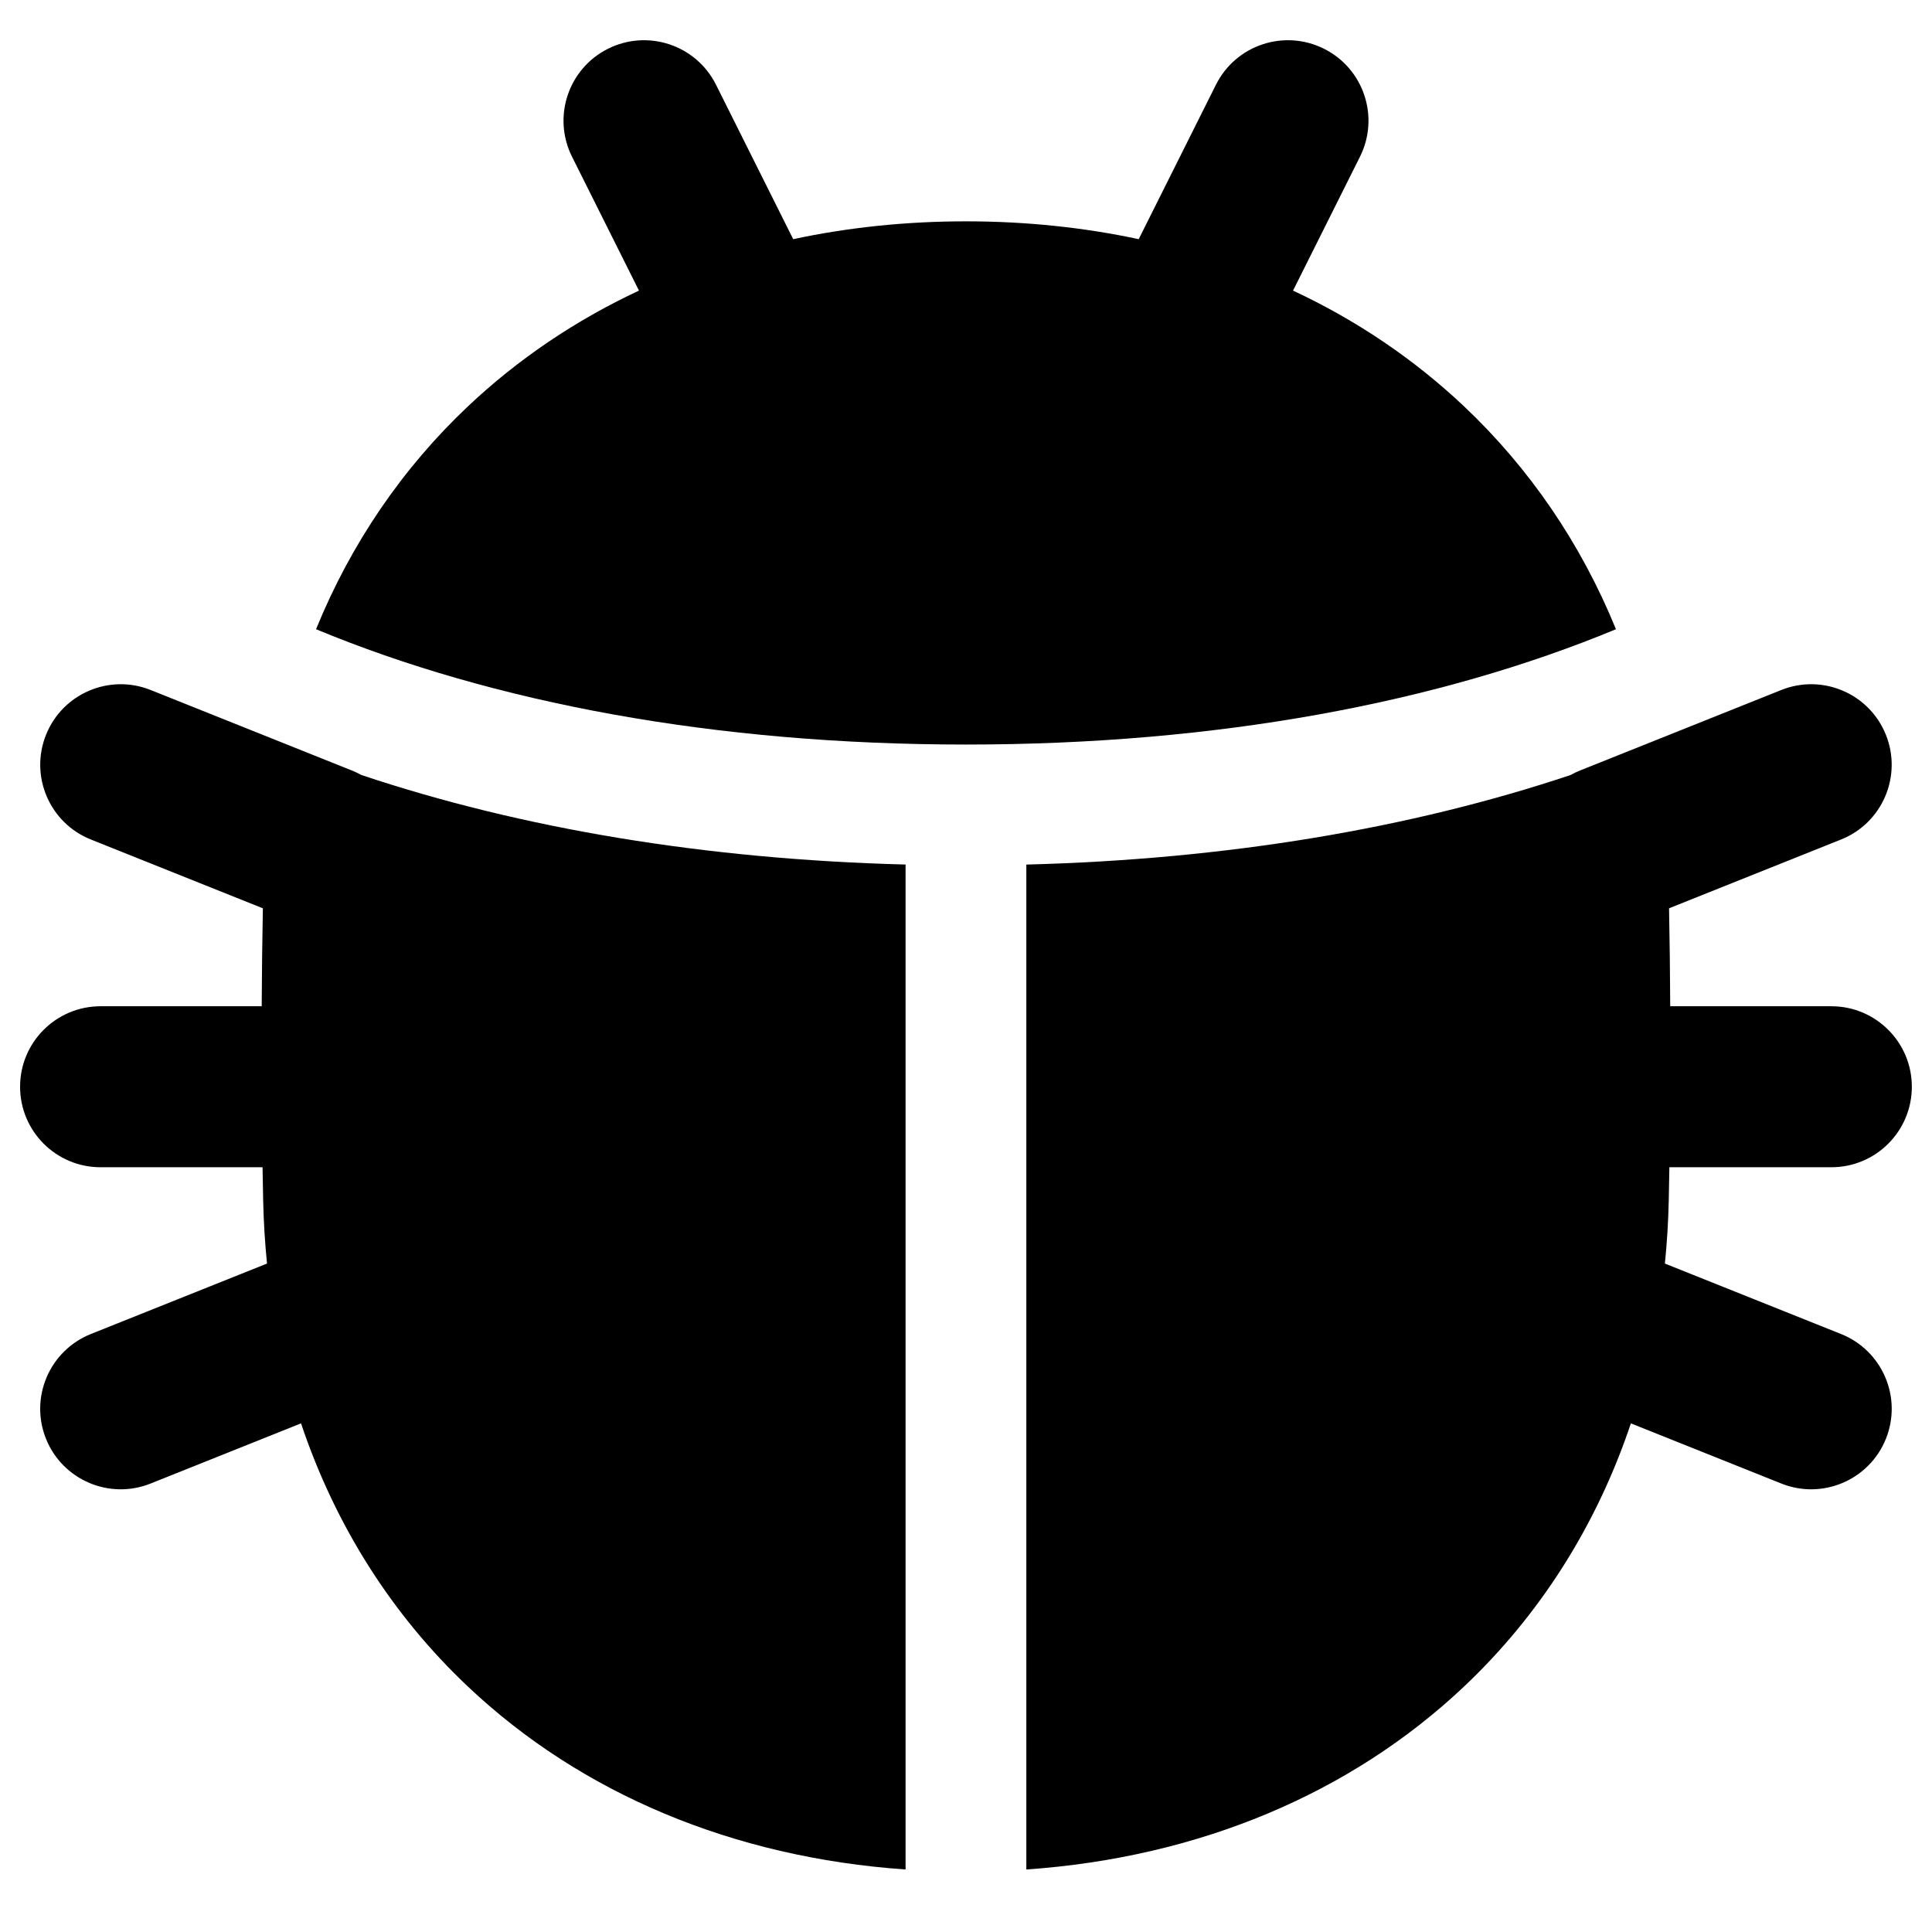
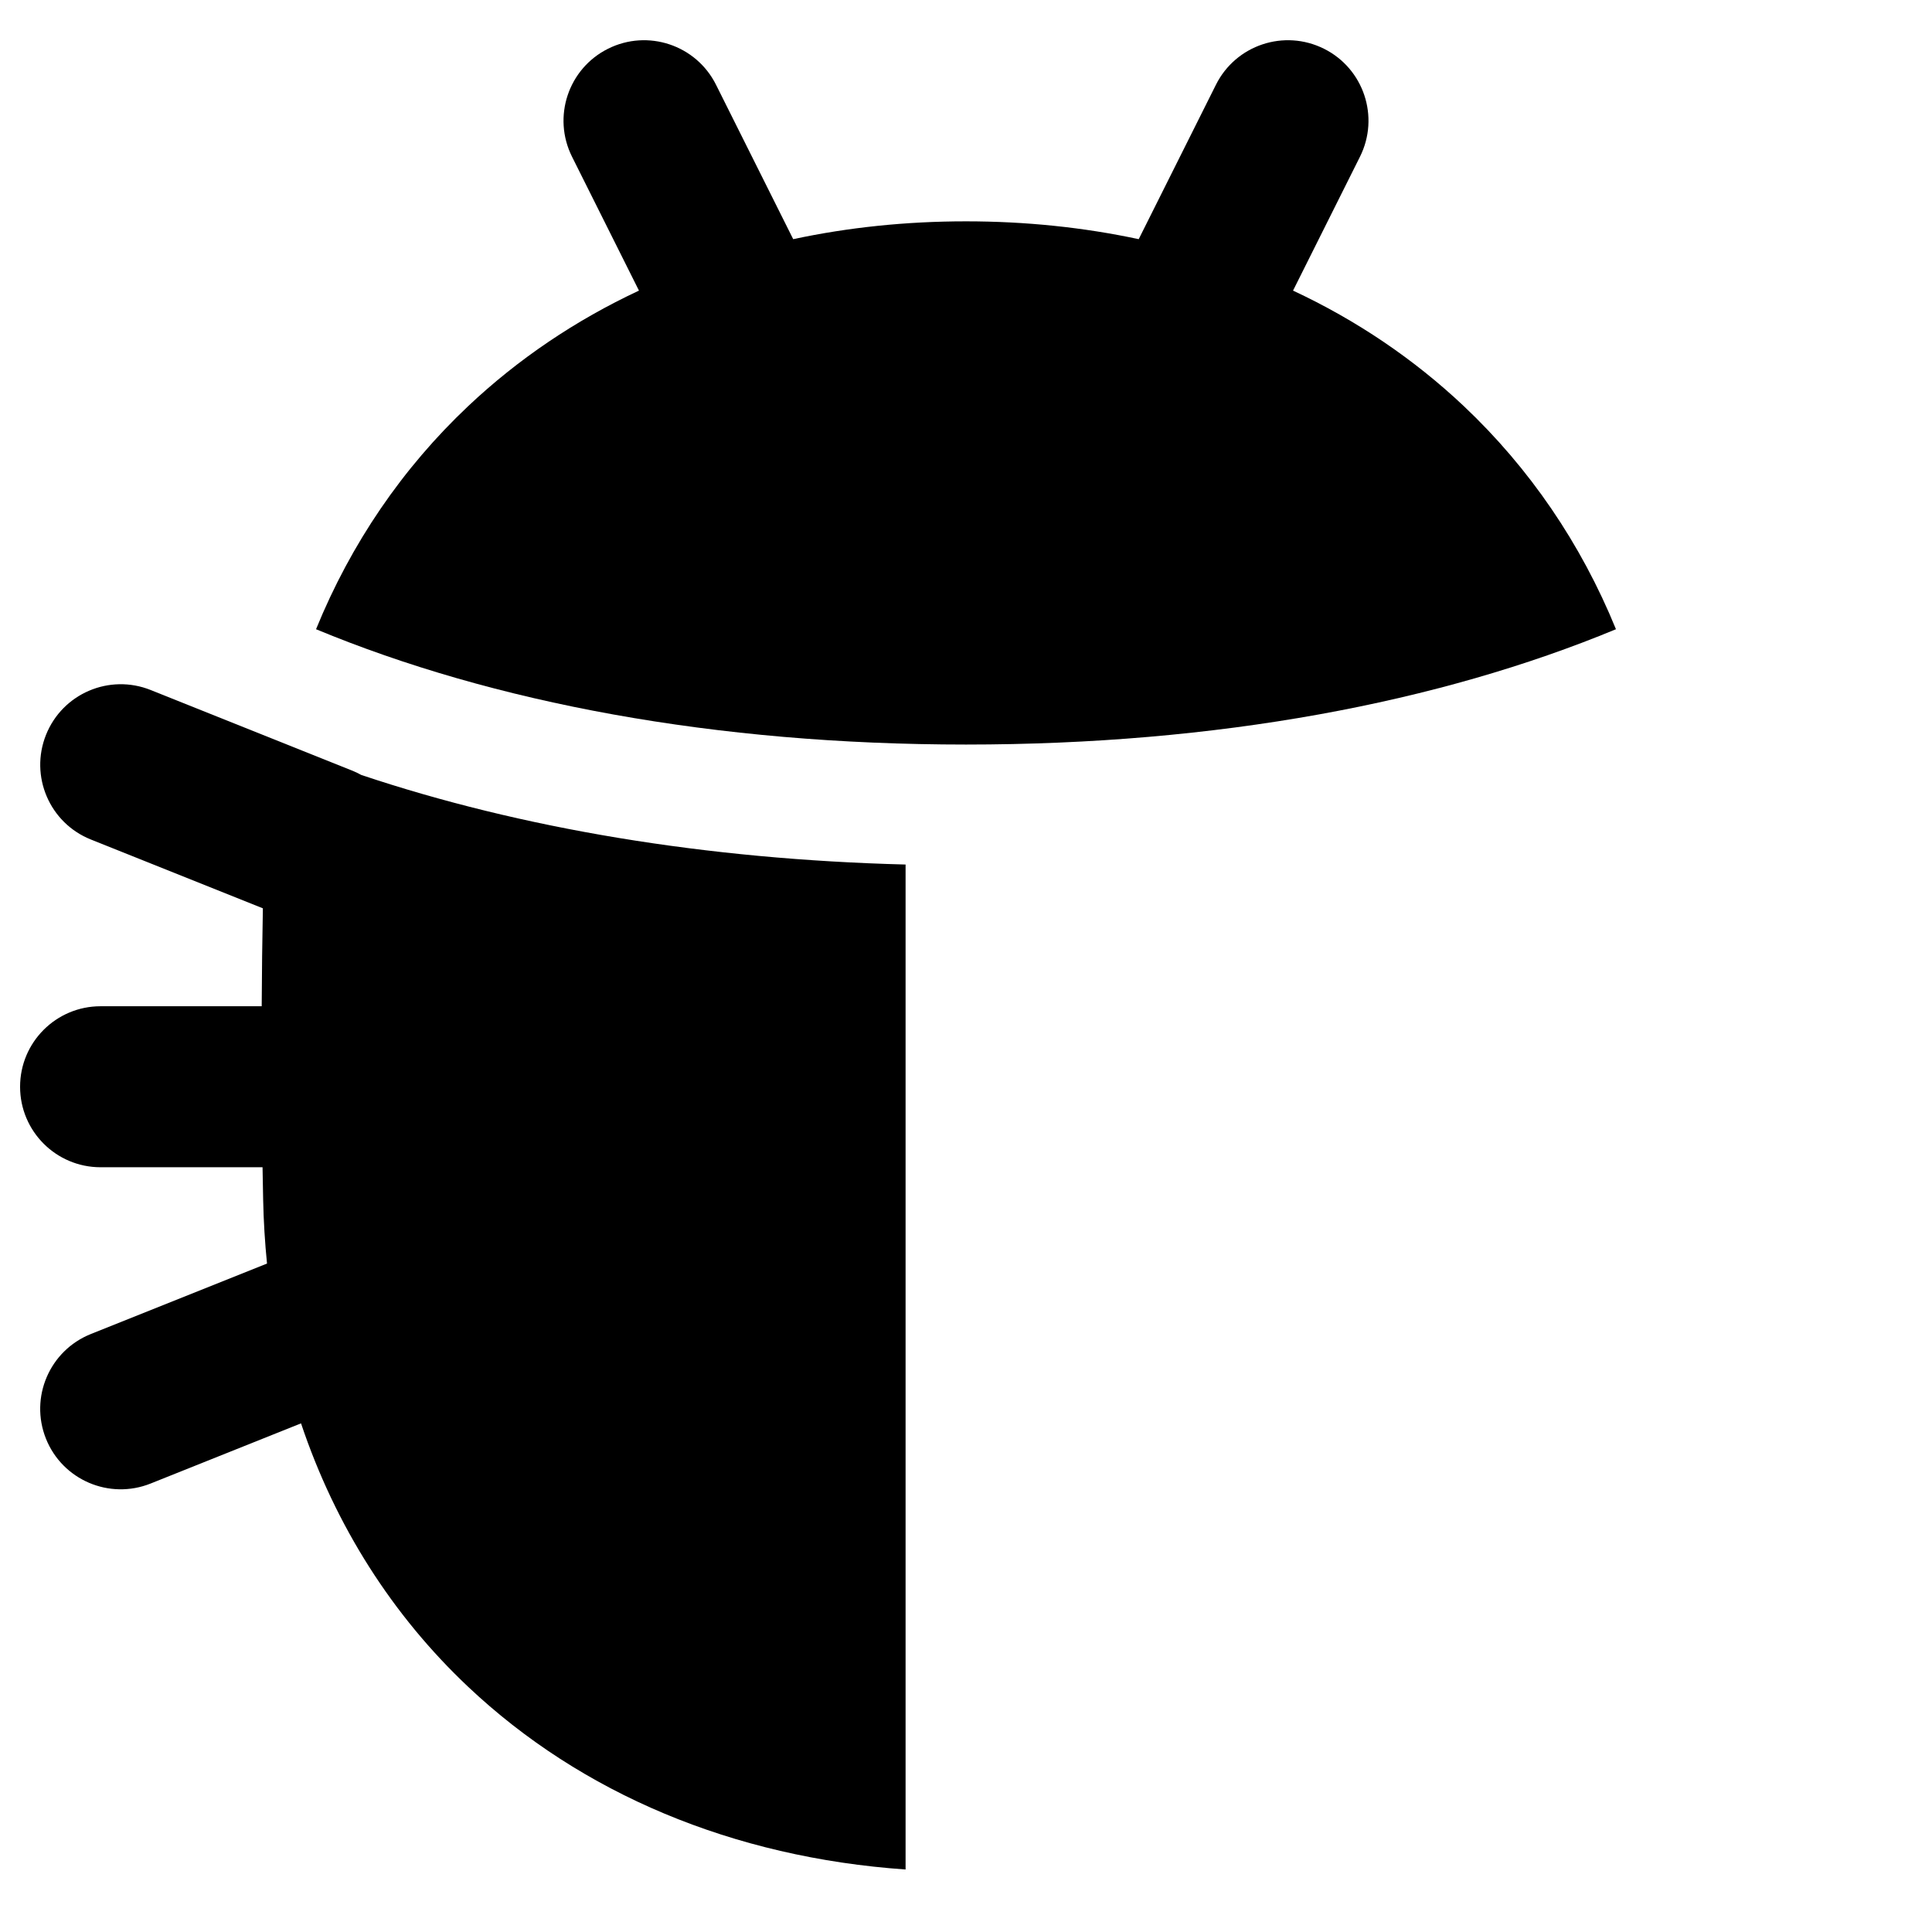
<svg xmlns="http://www.w3.org/2000/svg" fill="none" viewBox="0 0 48 48" id="Bug--Streamline-Plump">
  <desc>
    Bug Streamline Icon: https://streamlinehq.com
  </desc>
  <g id="bug--code-bug-security-programming-secure-computer">
    <g id="Union">
      <path fill="#000000" d="M32.893 1.211c-0.988 -0.494 -2.189 -0.094 -2.683 0.894L28.291 5.942c-1.365 -0.292 -2.802 -0.443 -4.292 -0.443 -1.491 0 -2.927 0.151 -4.292 0.443l-1.918 -3.837c-0.494 -0.988 -1.695 -1.388 -2.683 -0.894 -0.988 0.494 -1.388 1.695 -0.894 2.683l1.663 3.326c-1.576 0.737 -3.003 1.7 -4.243 2.87 -1.629 1.537 -2.91 3.408 -3.78 5.543 4.405 1.827 9.906 2.865 16.148 2.865 6.242 0 11.743 -1.038 16.148 -2.865 -0.871 -2.135 -2.152 -4.006 -3.78 -5.543 -1.24 -1.17 -2.667 -2.134 -4.243 -2.87l1.663 -3.326c0.494 -0.988 0.094 -2.189 -0.894 -2.683Z" stroke-width="1" />
      <path fill="#000000" d="M8.974 19.253c3.982 1.333 8.558 2.098 13.525 2.226l0 24.968c-4.291 -0.299 -8.059 -1.888 -10.868 -4.539 -1.879 -1.773 -3.295 -3.99 -4.152 -6.545l-3.737 1.495c-1.026 0.41 -2.19 -0.089 -2.6 -1.114 -0.41 -1.026 0.089 -2.189 1.114 -2.6l4.378 -1.751c-0.052 -0.52 -0.085 -1.049 -0.096 -1.588 -0.006 -0.264 -0.011 -0.532 -0.015 -0.805H2.499c-1.105 0 -2 -0.895 -2 -2 0 -1.105 0.895 -2 2 -2H6.502c0.004 -0.849 0.014 -1.659 0.029 -2.433l-4.274 -1.71c-1.026 -0.41 -1.524 -1.574 -1.114 -2.6 0.41 -1.026 1.574 -1.524 2.6 -1.114l5 2c0.081 0.032 0.158 0.069 0.232 0.11Z" stroke-width="1" />
-       <path fill="#000000" d="m25.499 21.479 0 24.968c4.291 -0.299 8.059 -1.888 10.868 -4.539 1.879 -1.773 3.295 -3.99 4.152 -6.545l3.737 1.495c1.026 0.41 2.189 -0.089 2.6 -1.114 0.41 -1.026 -0.089 -2.189 -1.114 -2.6l-4.378 -1.751c0.052 -0.52 0.085 -1.049 0.096 -1.588 0.006 -0.264 0.011 -0.532 0.015 -0.805h4.024c1.105 0 2 -0.895 2 -2 0 -1.105 -0.895 -2 -2 -2h-4.003c-0.004 -0.849 -0.014 -1.659 -0.029 -2.433l4.274 -1.71c1.026 -0.41 1.524 -1.574 1.114 -2.6 -0.41 -1.026 -1.574 -1.524 -2.6 -1.114l-5 2c-0.081 0.032 -0.158 0.069 -0.232 0.111 -3.982 1.332 -8.557 2.098 -13.524 2.226Z" stroke-width="1" />
    </g>
  </g>
</svg>